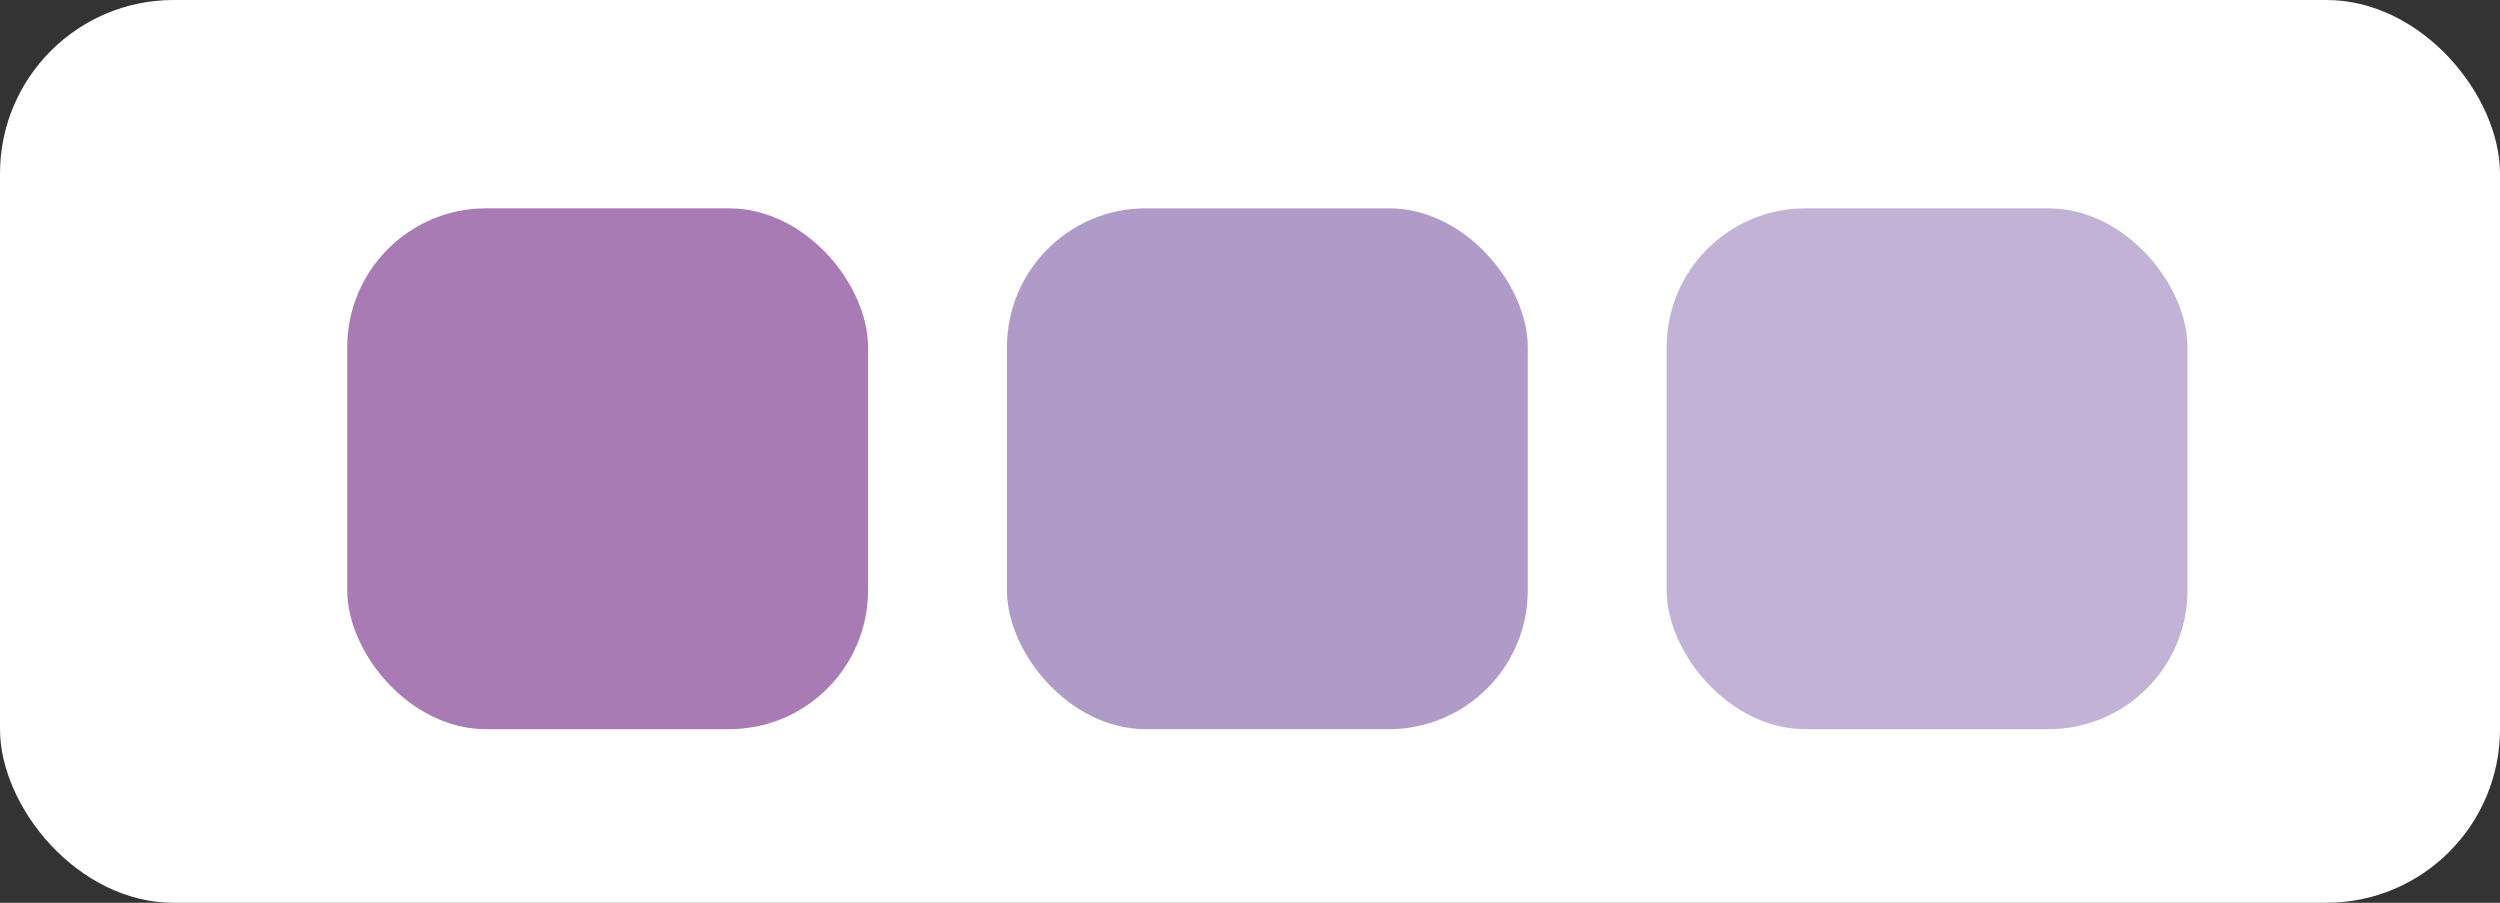
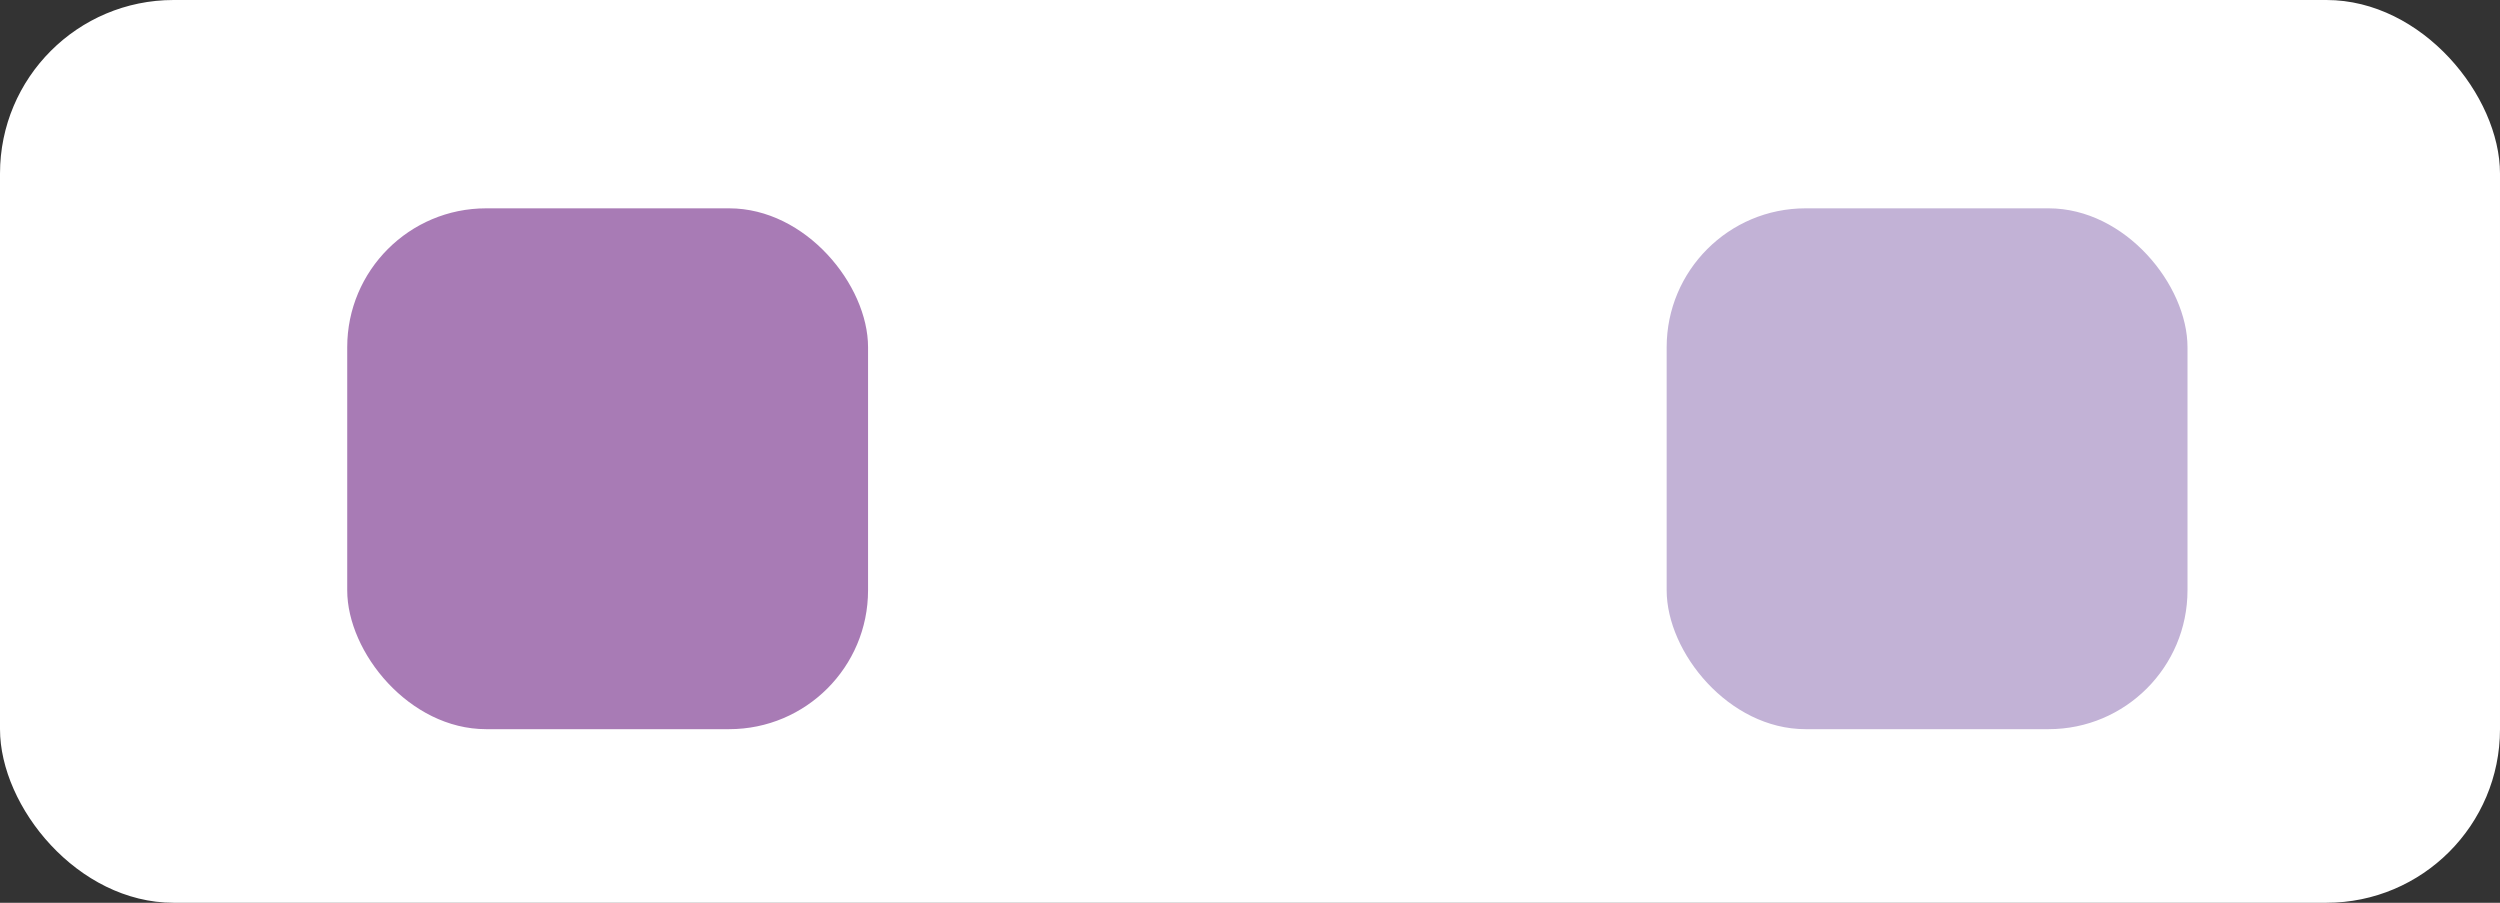
<svg xmlns="http://www.w3.org/2000/svg" width="72" height="26" viewBox="0 0 72 26">
  <rect x="0" y="0" width="72" height="26" fill="#333333" stroke="none" />
  <g id="Group_1" data-name="Group 1" transform="translate(-22 -62)">
    <rect id="Rectangle" width="72" height="26" rx="5" transform="translate(22 62)" fill="#fff" />
    <g id="mountain_purple" data-name="mountain purple" transform="translate(32 68)">
      <rect id="Rectangle-2" data-name="Rectangle" width="15" height="15" rx="4" fill="#a87bb5" />
-       <rect id="Rectangle_Copy_2" data-name="Rectangle Copy 2" width="15" height="15" rx="4" transform="translate(19)" fill="#b09ac7" />
      <rect id="Rectangle_Copy_3" data-name="Rectangle Copy 3" width="15" height="15" rx="4" transform="translate(38)" fill="#c2b2d6" />
    </g>
  </g>
</svg>